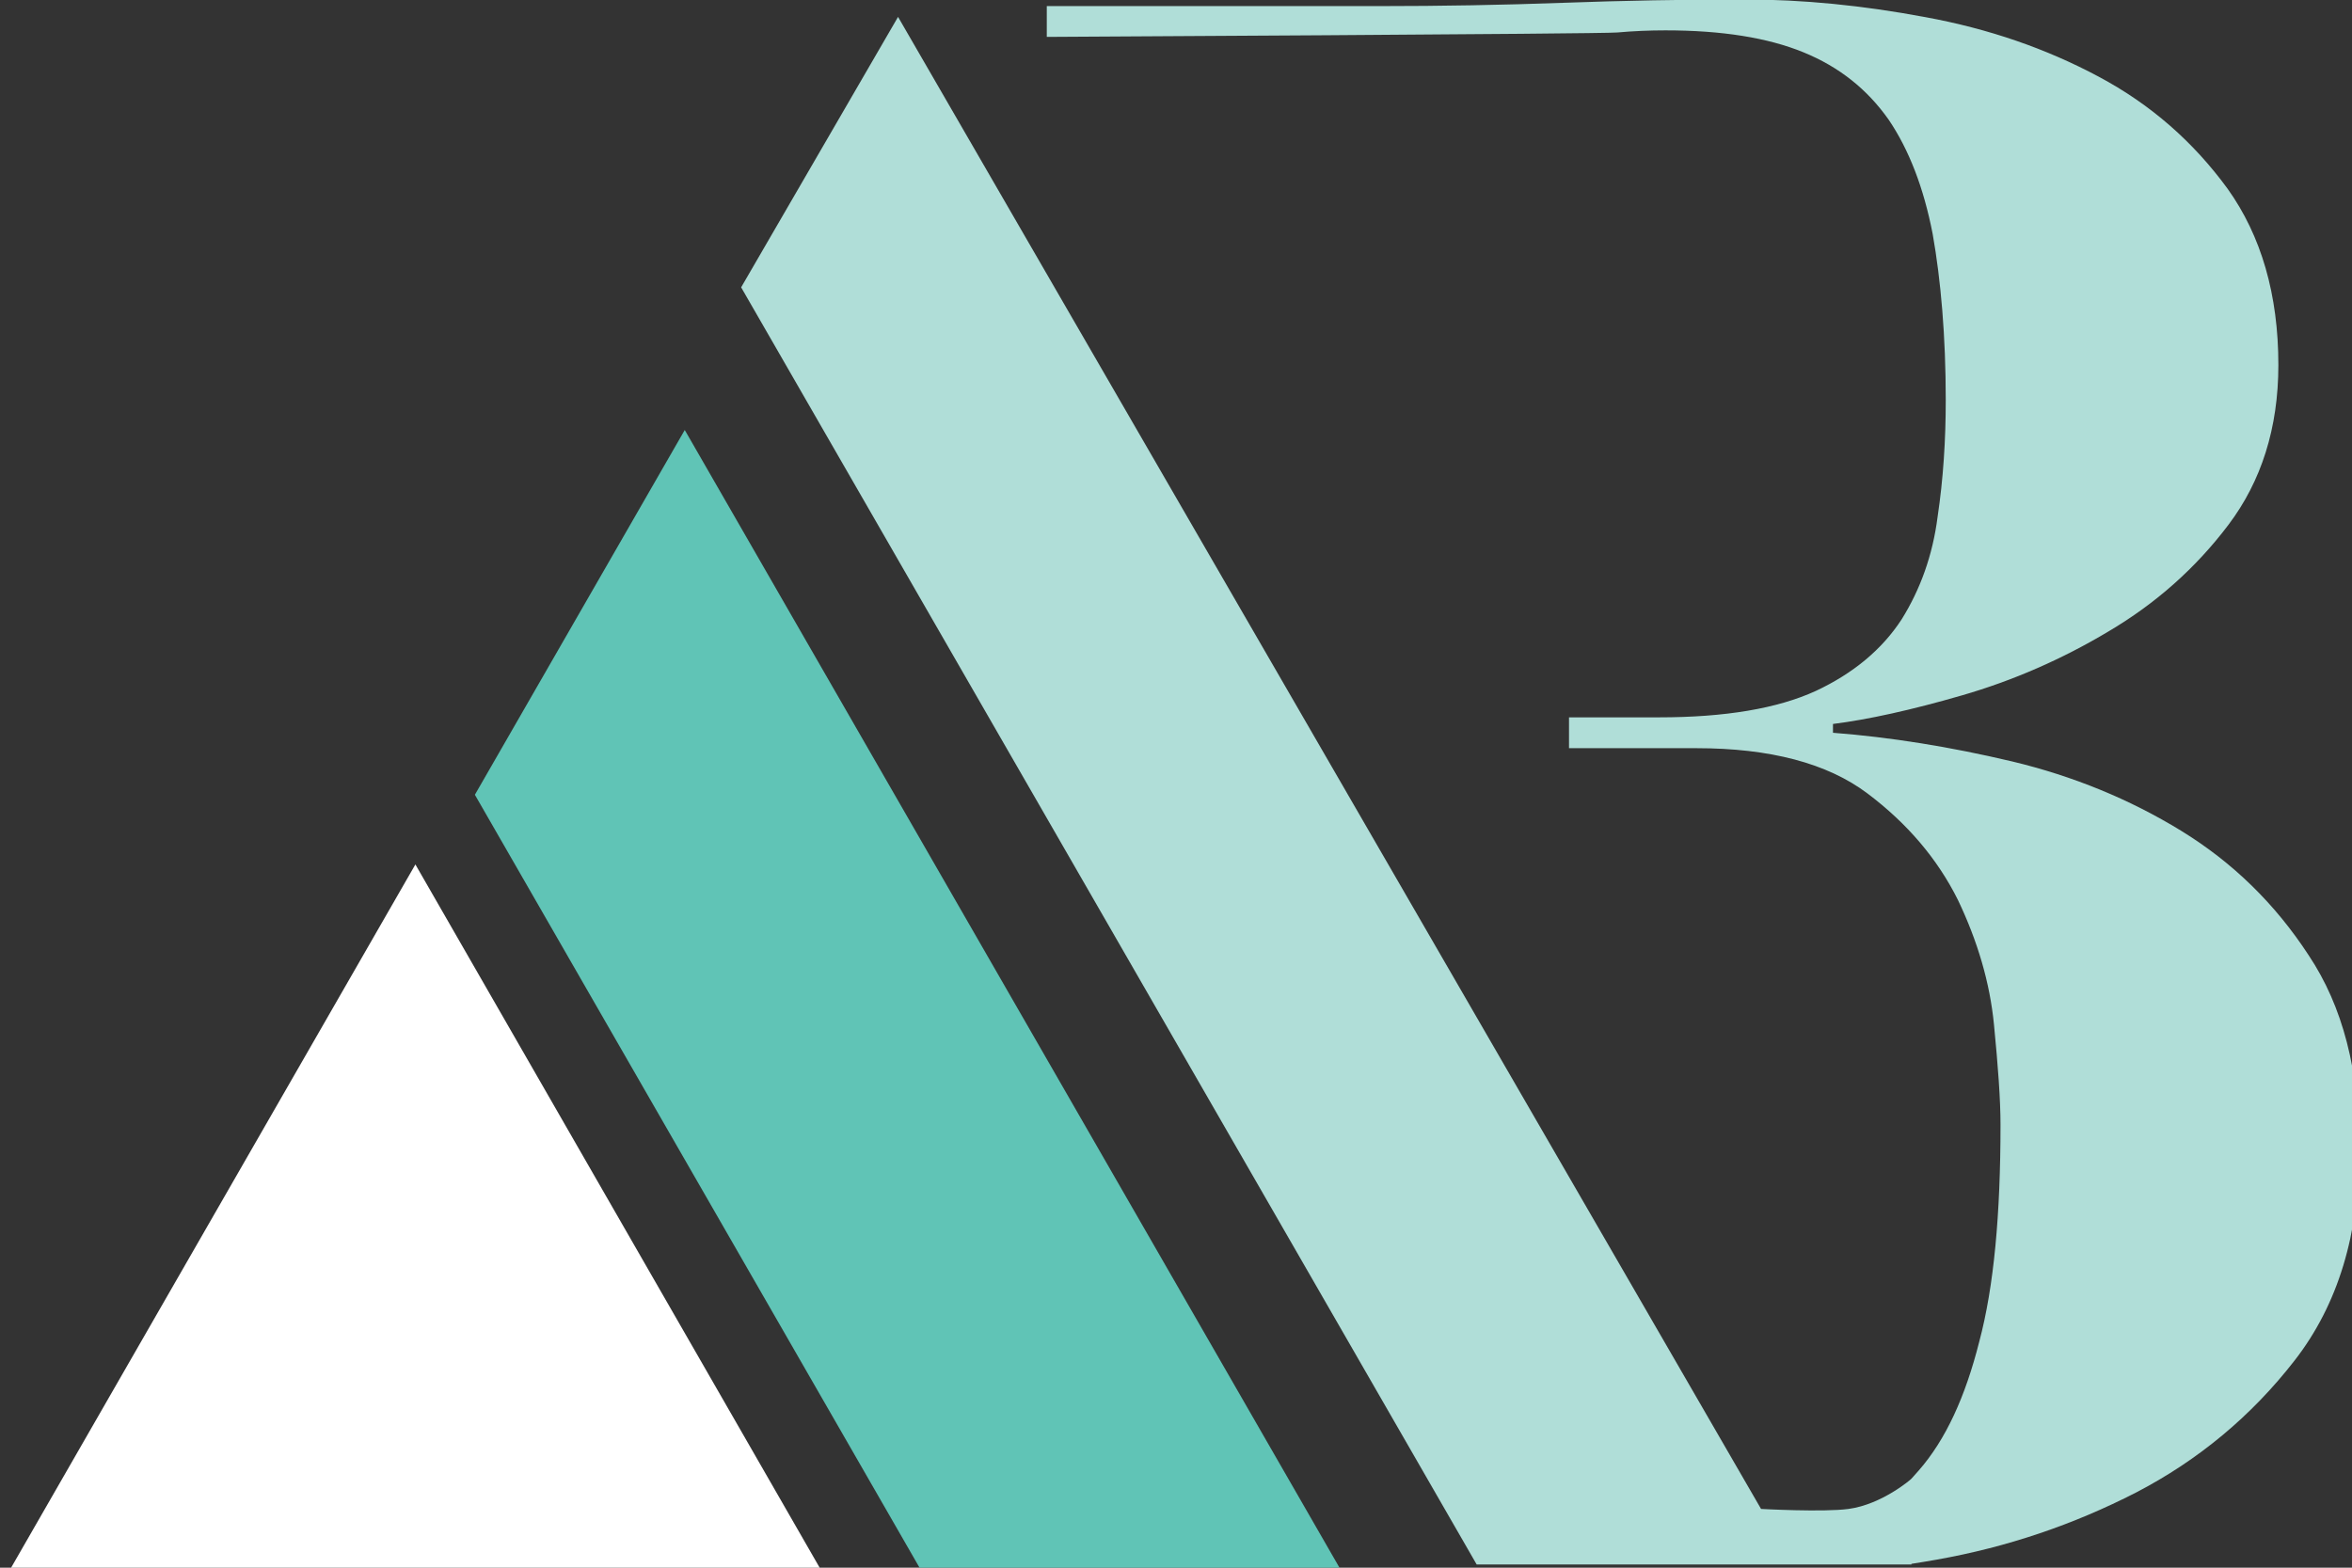
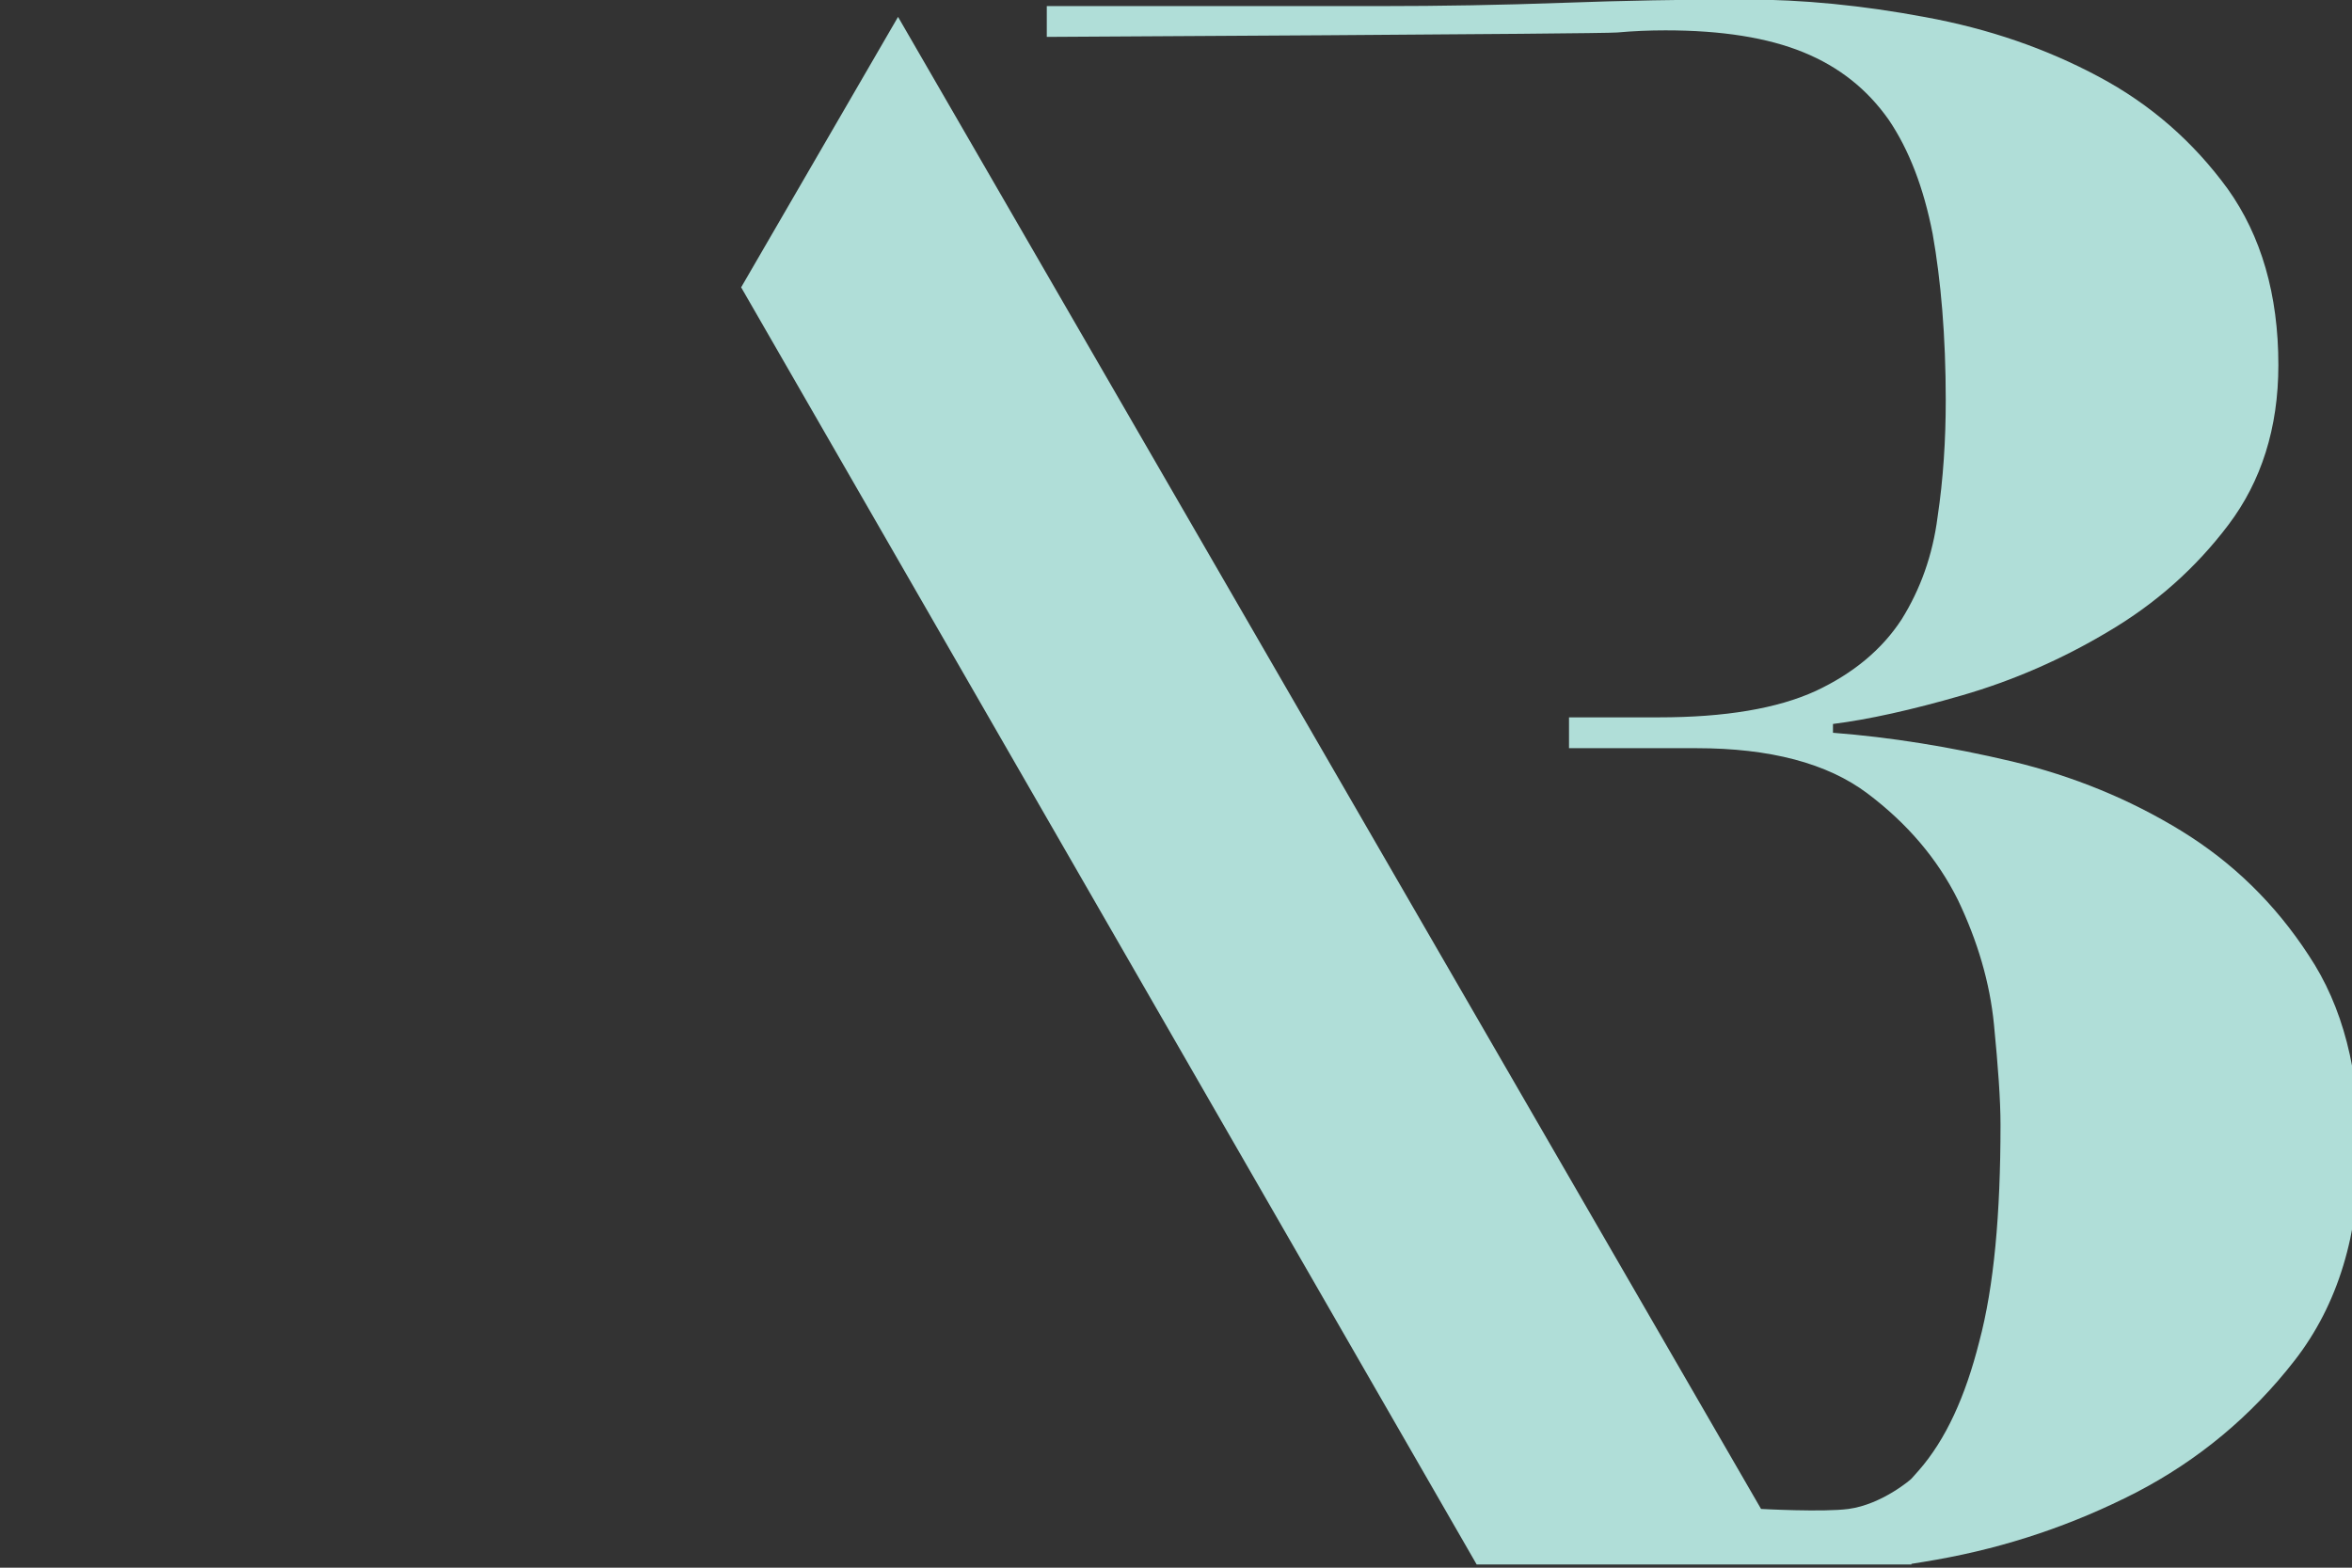
<svg xmlns="http://www.w3.org/2000/svg" width="100%" height="100%" viewBox="0 0 78 52" version="1.1" xml:space="preserve" style="fill-rule:evenodd;clip-rule:evenodd;stroke-linejoin:round;stroke-miterlimit:2;">
  <rect x="0" y="0" width="78" height="52" fill="#333333" stroke="none" />
  <g transform="matrix(0.183,0,0,0.183,-33.462,-107.223)">
    <g transform="matrix(0.365,0,0,0.365,-4446.16,-259.063)">
-       <path d="M12918,2709.69L13022.2,2528.55L13348.4,3095.48L13139.9,3095.48L12918,2709.69Z" style="fill:rgb(96,196,182);" />
-     </g>
+       </g>
    <g transform="matrix(1.481,0,0,1.481,-24223.6,2184.43)">
      <path d="M16713.6,-898.372C16713.9,-898.698 16714.2,-899.035 16714.5,-899.382C16717.8,-903.155 16720.2,-908.41 16721.9,-915.148C16723.7,-921.885 16724.5,-930.734 16724.5,-941.693C16724.5,-944.748 16724.2,-948.835 16723.7,-953.956C16723.2,-959.076 16721.7,-964.152 16719.3,-969.182C16716.8,-974.213 16713.1,-978.57 16708.2,-982.253C16703.3,-985.936 16696.3,-987.778 16687.3,-987.778L16671.7,-987.778L16671.7,-991.551L16682.7,-991.551C16690.8,-991.551 16697.2,-992.629 16701.9,-994.785C16706.5,-996.941 16710,-999.86 16712.4,-1003.54C16714.7,-1007.23 16716.2,-1011.4 16716.8,-1016.08C16717.5,-1020.75 16717.8,-1025.51 16717.8,-1030.36C16717.8,-1038.26 16717.2,-1045.05 16716.2,-1050.71C16715.1,-1056.37 16713.3,-1061.04 16710.8,-1064.72C16708.2,-1068.4 16704.8,-1071.14 16700.4,-1072.94C16696,-1074.74 16690.4,-1075.63 16683.5,-1075.63C16681.6,-1075.63 16679.6,-1075.55 16677.6,-1075.37C16675.6,-1075.19 16607.8,-1074.83 16607.8,-1074.83L16607.8,-1078.6L16648.5,-1078.6C16656.1,-1078.6 16663.5,-1078.73 16670.9,-1079C16678.2,-1079.27 16685.7,-1079.41 16693.2,-1079.41C16700.3,-1079.41 16707.6,-1078.69 16715.3,-1077.25C16723.1,-1075.82 16730.1,-1073.39 16736.5,-1069.97C16742.9,-1066.56 16748.1,-1061.98 16752.3,-1056.23C16756.4,-1050.48 16758.5,-1043.3 16758.5,-1034.67C16758.5,-1026.94 16756.4,-1020.43 16752.4,-1015.13C16748.4,-1009.83 16743.5,-1005.48 16737.7,-1002.06C16732,-998.648 16726,-996.042 16719.8,-994.246C16713.6,-992.449 16708.3,-991.281 16704,-990.742L16704,-989.664C16711,-989.125 16718.3,-987.957 16725.9,-986.161C16733.4,-984.364 16740.3,-981.534 16746.6,-977.672C16752.9,-973.809 16758.1,-968.733 16762.2,-962.445C16766.4,-956.156 16768.4,-948.251 16768.4,-938.729C16768.4,-928.308 16765.8,-919.684 16760.5,-912.857C16755.2,-906.029 16748.7,-900.639 16741.1,-896.687C16733.4,-892.734 16725.3,-889.994 16716.7,-888.467C16715.7,-888.284 16714.6,-888.112 16713.6,-887.951L16713.6,-887.875L16660.4,-887.875L16570.4,-1044.18L16589.6,-1077.28L16695.2,-894.67C16695.2,-894.67 16702.8,-894.256 16705.9,-894.67C16710,-895.22 16713.6,-898.335 16713.6,-898.372Z" style="fill:rgb(176,222,216);fill-rule:nonzero;" />
    </g>
    <g transform="matrix(0.346,0,0,0.301,-3871.45,194.819)">
-       <path d="M11935.2,1819.88L12147.8,2245.08L11722.6,2245.08L11935.2,1819.88Z" style="fill:white;" />
-     </g>
+       </g>
  </g>
</svg>